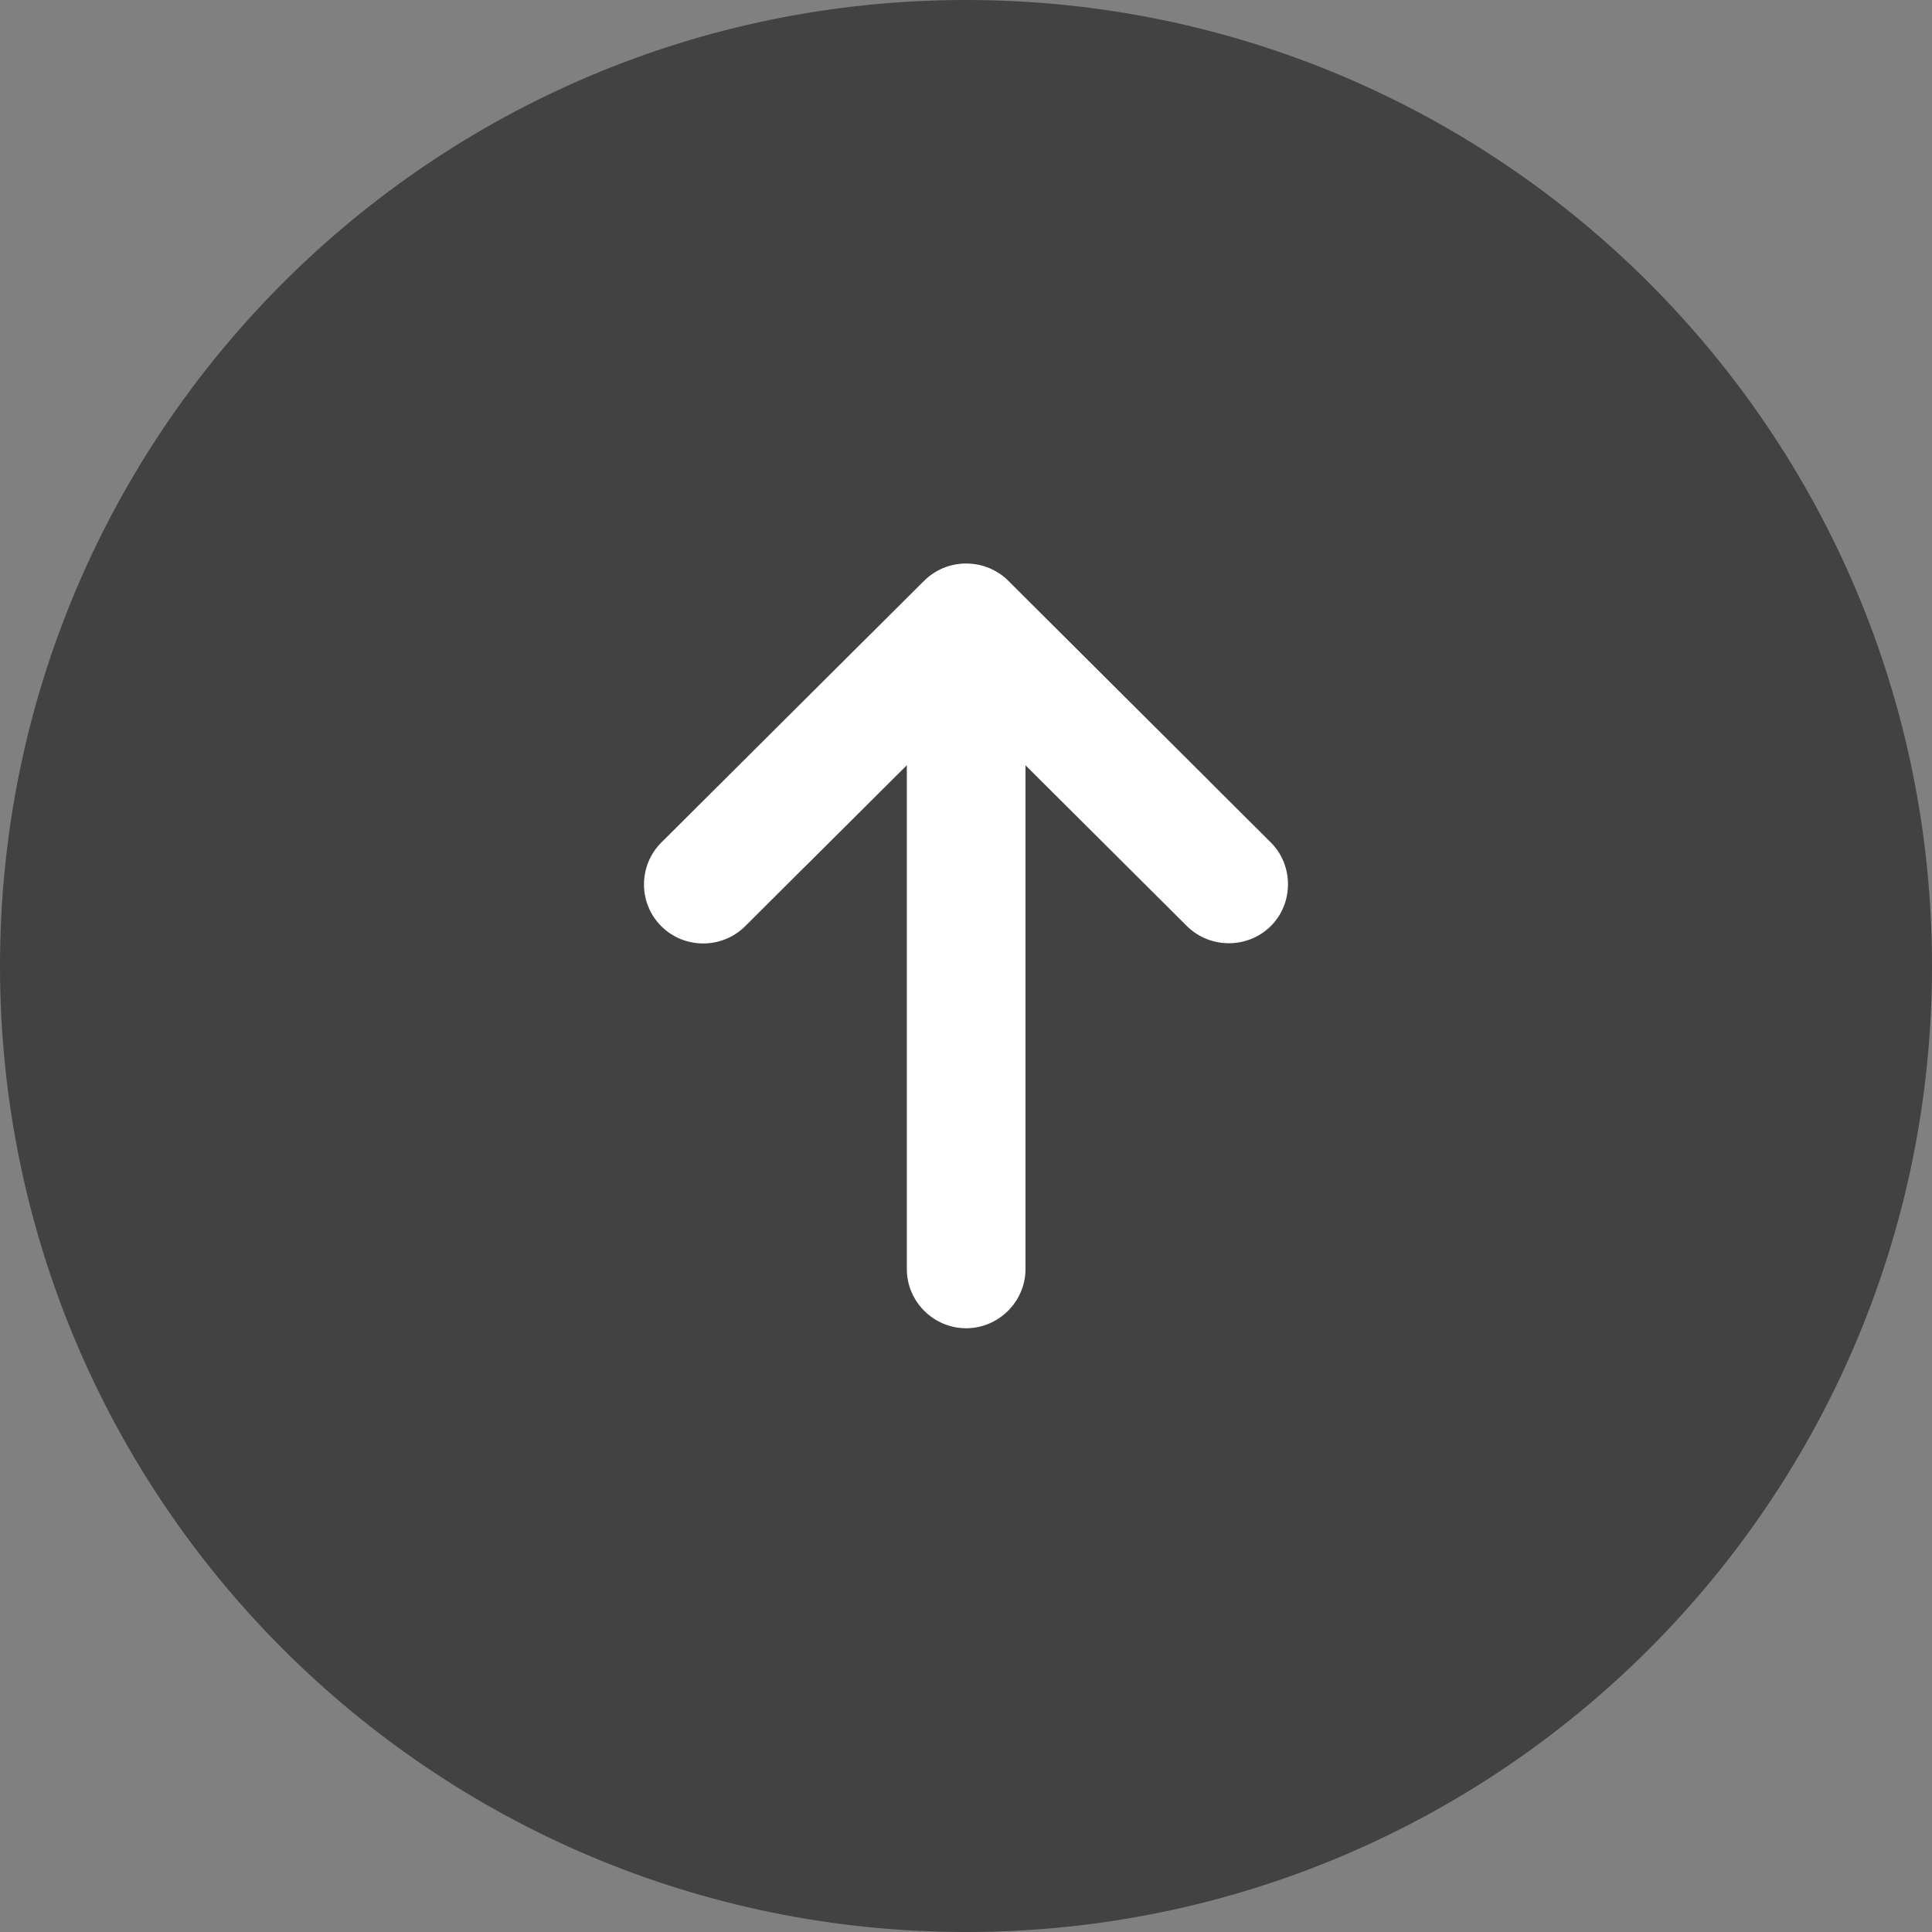
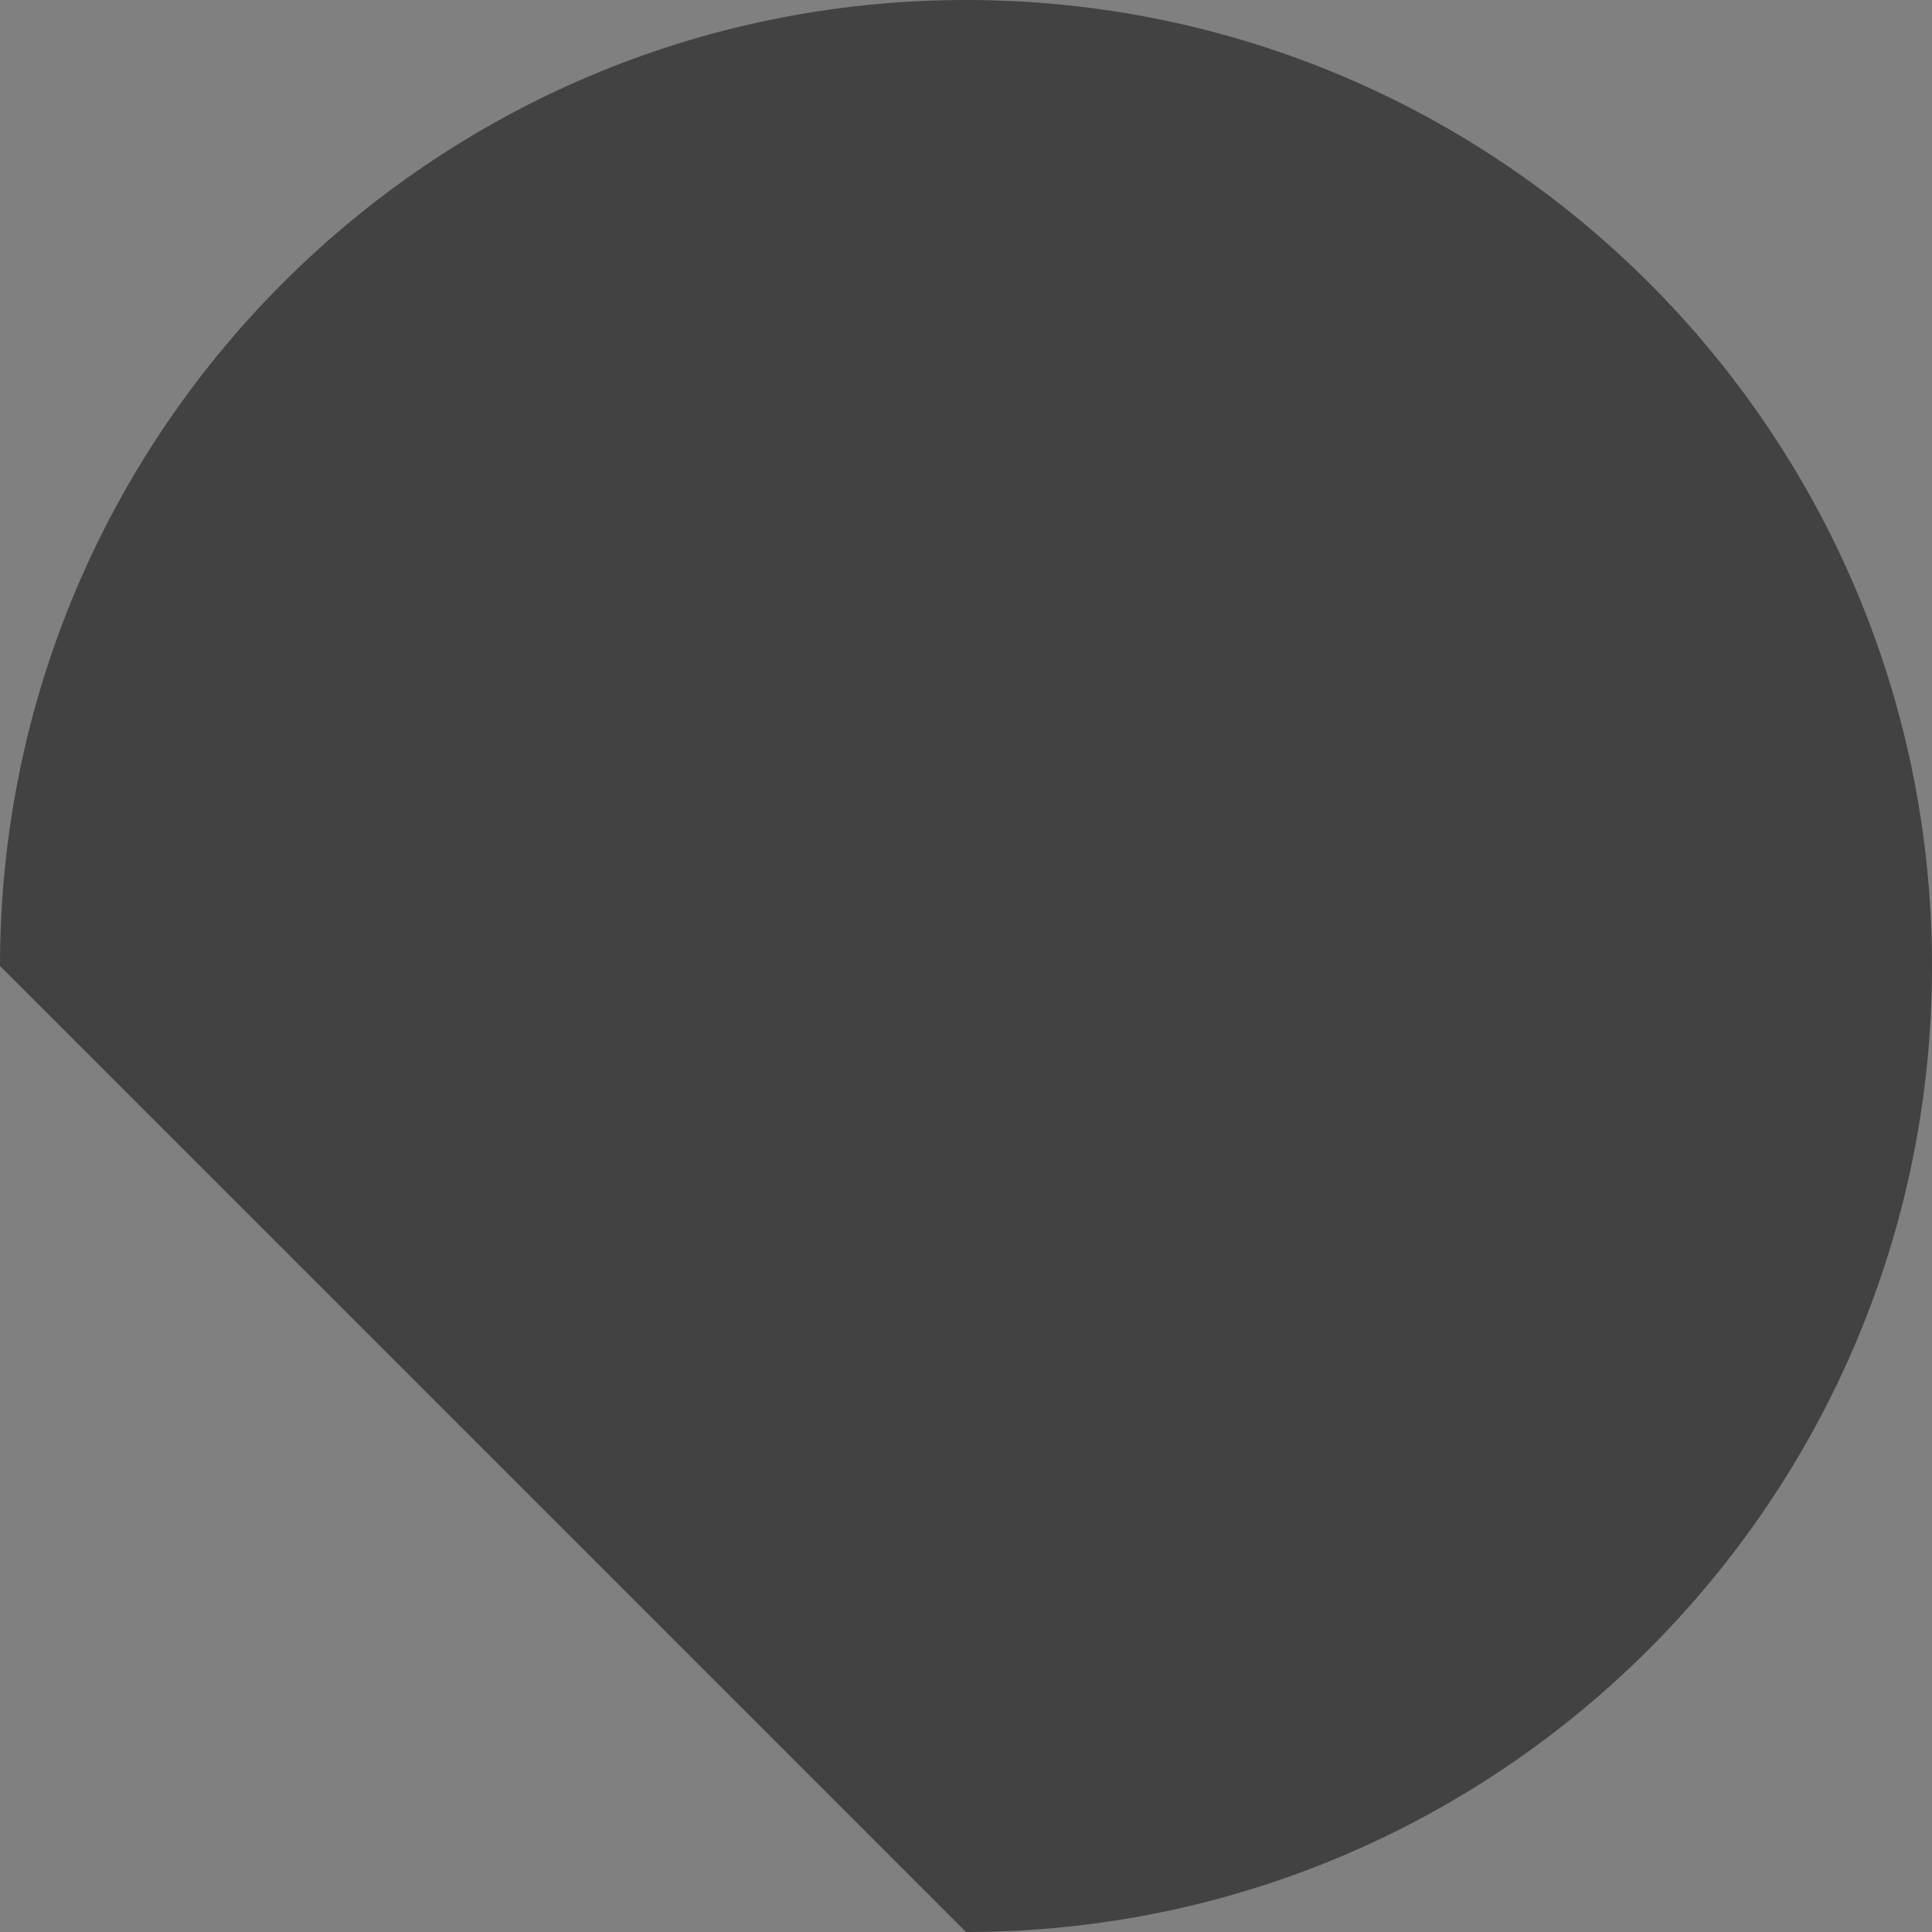
<svg xmlns="http://www.w3.org/2000/svg" width="48" height="48" viewBox="0 0 48 48" fill="none">
  <rect x="0" y="0" width="48" height="48" fill="#808080" stroke="none" />
  <g clip-path="url(#clip0_99_1825)">
-     <path d="M24 48C37.255 48 48 37.255 48 24C48 10.745 37.255 0 24 0C10.745 0 0 10.745 0 24C0 37.255 10.745 48 24 48Z" fill="#333333" fill-opacity="0.8" />
-     <path fill-rule="evenodd" clip-rule="evenodd" d="M22.53 19.012V19.585V29.015V31.532C22.53 32.34 23.197 33 24.004 33C24.811 33 25.478 32.336 25.478 31.532V29.015V19.585V19.013L29.488 23.008C30.063 23.579 31.004 23.574 31.573 23.008C32.142 22.441 32.142 21.497 31.573 20.931L30.105 19.468C30.089 19.45 30.072 19.433 30.055 19.416L25.084 14.463L25.048 14.426C24.923 14.302 24.781 14.206 24.628 14.136L24.595 14.121C24.575 14.113 24.549 14.102 24.529 14.095C24.004 13.898 23.384 14.007 22.962 14.427L22.953 14.436L21.474 15.909C21.462 15.921 21.449 15.933 21.437 15.945L16.429 20.934C15.86 21.501 15.854 22.439 16.429 23.011C17.003 23.583 17.939 23.583 18.514 23.011L20.002 21.528C20.015 21.516 20.027 21.504 20.04 21.492L22.53 19.012ZM24.595 14.121C24.575 14.113 24.549 14.102 24.529 14.095L24.595 14.121Z" fill="white" />
+     <path d="M24 48C37.255 48 48 37.255 48 24C48 10.745 37.255 0 24 0C10.745 0 0 10.745 0 24Z" fill="#333333" fill-opacity="0.8" />
  </g>
  <defs>
    <clipPath id="clip0_99_1825">
      <rect width="48" height="48" fill="white" />
    </clipPath>
  </defs>
</svg>